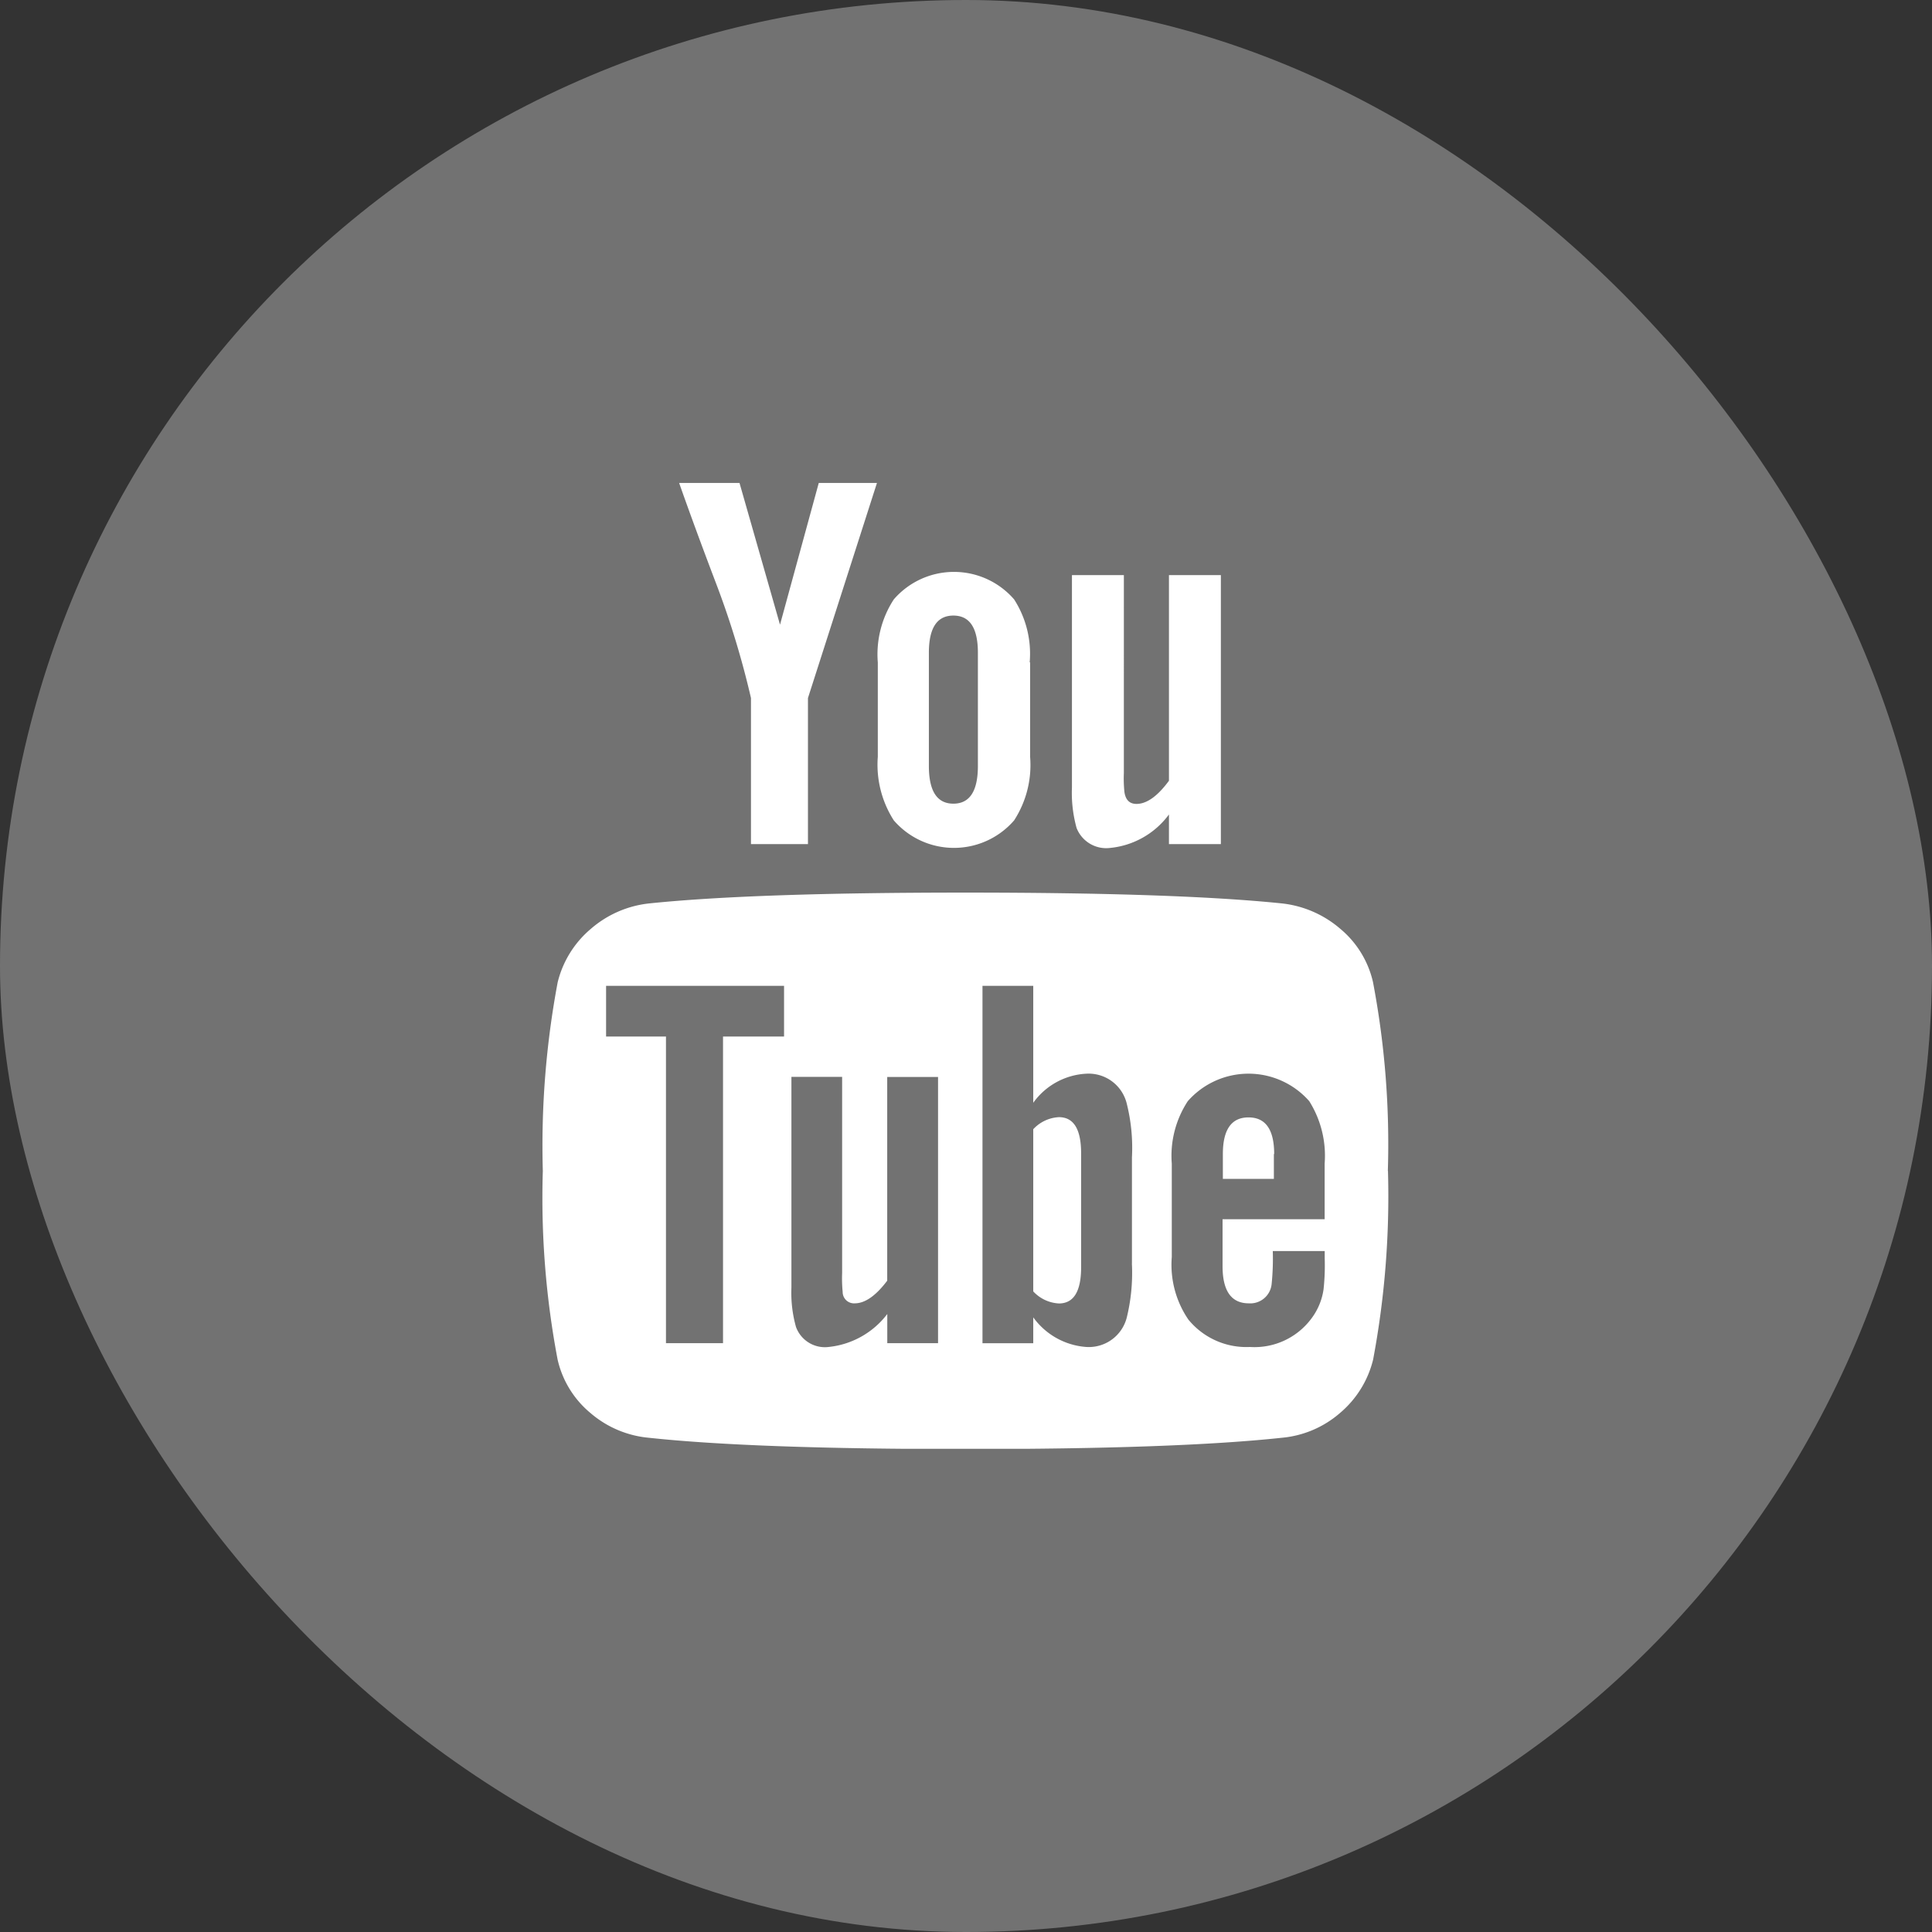
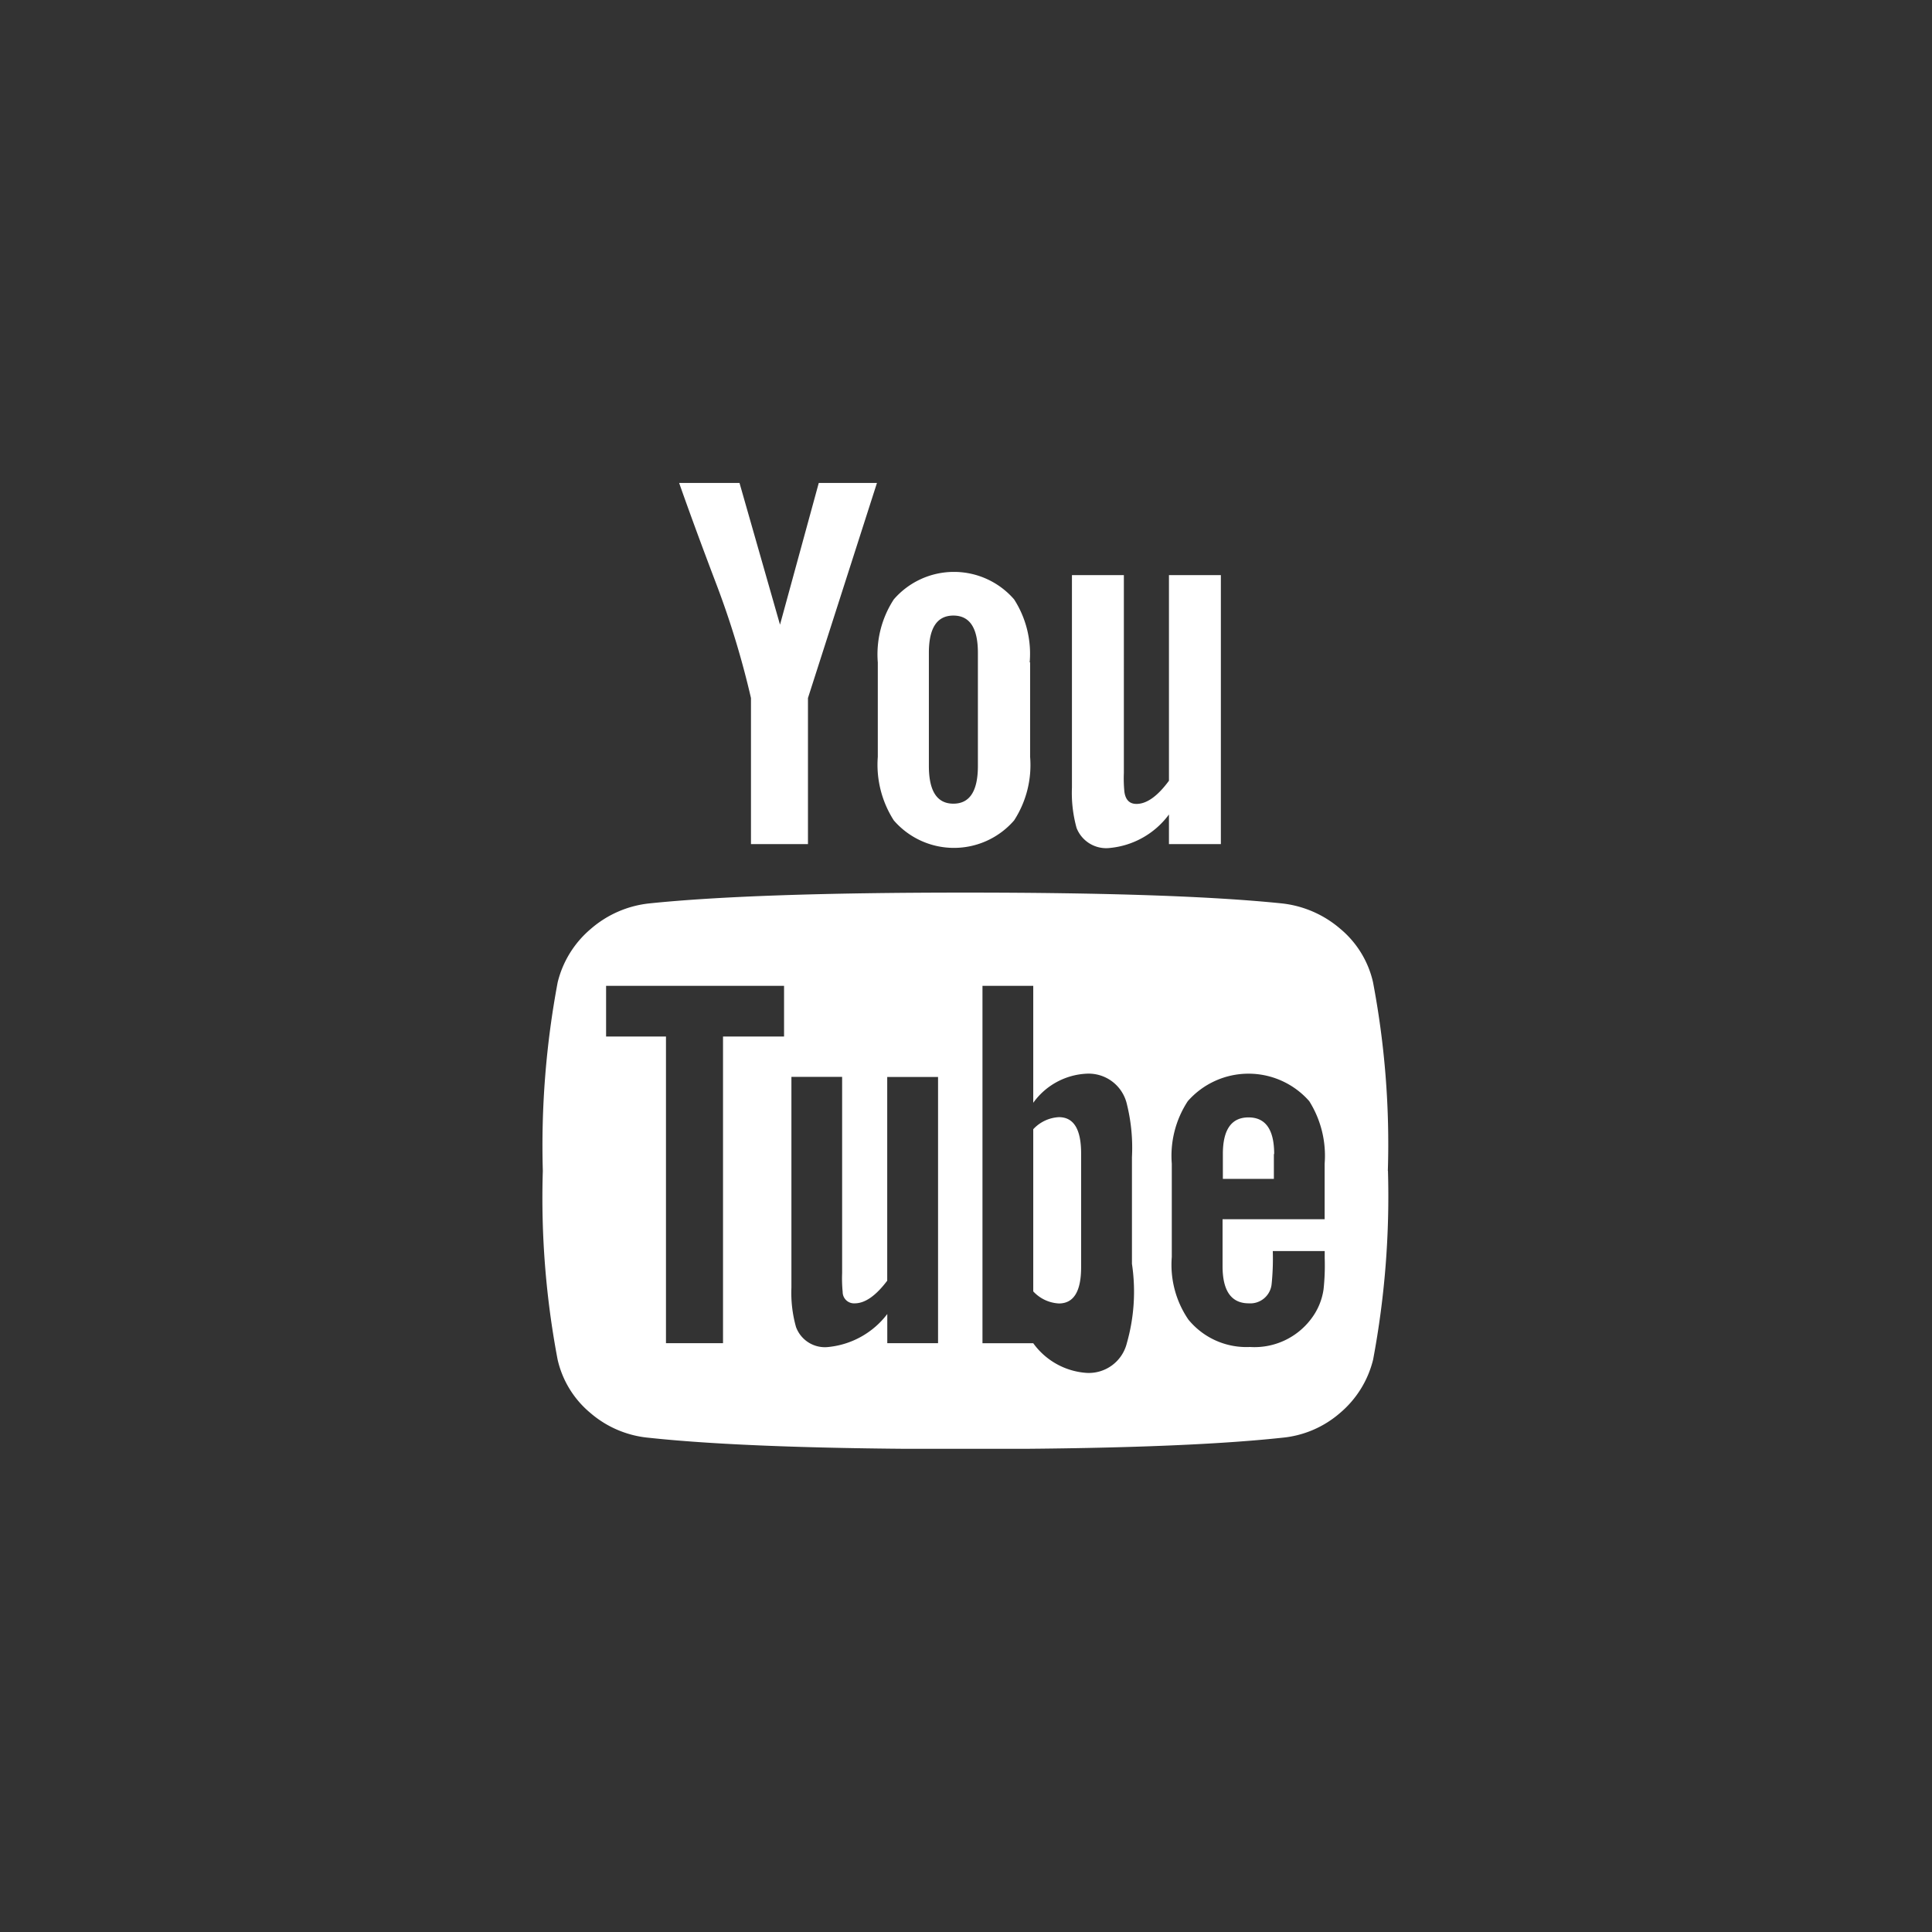
<svg xmlns="http://www.w3.org/2000/svg" width="32.004" height="32.004" viewBox="0 0 32.004 32.004">
  <rect x="0" y="0" width="32.004" height="32.004" fill="#333333" stroke="none" />
  <defs>
    <style>.a,.d{fill:#fff;}.a{stroke:#707070;}.b{fill:#727272;}.c{clip-path:url(#a);}</style>
    <clipPath id="a">
      <rect class="a" width="16" height="16" transform="translate(-7832 -3827)" />
    </clipPath>
  </defs>
-   <rect class="b" width="32.004" height="32.004" rx="16" transform="translate(0)" />
  <g class="c" transform="translate(7839.992 3835)">
-     <path class="d" d="M14.152,13.311v1.884q0,.6-.368.6a.621.621,0,0,1-.425-.2V12.909a.621.621,0,0,1,.425-.2q.368,0,.368.6Zm3.193.009v.411H16.5V13.32q0-.607.425-.607t.425.607ZM8.22,11.373H9.231v-.839H6.283v.839h.992v5.08H8.22Zm2.721,5.08h.841V12.043H10.94v3.375q-.283.375-.538.375a.188.188,0,0,1-.2-.188,2.348,2.348,0,0,1-.009-.313v-3.25H9.353v3.491a2.093,2.093,0,0,0,.076.652.51.51,0,0,0,.548.33,1.4,1.4,0,0,0,.964-.545v.482Zm4.053-1.321V13.373a3.008,3.008,0,0,0-.085-.884.65.65,0,0,0-.671-.5,1.154,1.154,0,0,0-.879.482V10.534h-.841v5.92h.841v-.429a1.188,1.188,0,0,0,.879.491.649.649,0,0,0,.671-.491A3.109,3.109,0,0,0,14.993,15.132Zm3.193-.089v-.116h-.86a4.179,4.179,0,0,1-.019.545.355.355,0,0,1-.378.321q-.435,0-.435-.616V14.4h1.691v-.92a1.7,1.7,0,0,0-.255-1.036,1.339,1.339,0,0,0-2.012,0,1.65,1.65,0,0,0-.265,1.036v1.545a1.608,1.608,0,0,0,.274,1.036,1.24,1.24,0,0,0,1.02.455,1.174,1.174,0,0,0,1.02-.473,1.051,1.051,0,0,0,.2-.482,3.717,3.717,0,0,0,.019-.518ZM12.442,6.891V5.016q0-.616-.406-.616t-.406.616V6.891q0,.625.406.625T12.442,6.891ZM19.235,13.6a14.643,14.643,0,0,1-.246,3.125,1.679,1.679,0,0,1-.548.884,1.7,1.7,0,0,1-.964.411q-1.738.187-5.243.187t-5.243-.187a1.721,1.721,0,0,1-.968-.411,1.615,1.615,0,0,1-.543-.884A14.342,14.342,0,0,1,5.235,13.6a14.643,14.643,0,0,1,.246-3.125,1.679,1.679,0,0,1,.548-.884A1.759,1.759,0,0,1,7,9.168q1.729-.179,5.233-.179t5.243.179a1.775,1.775,0,0,1,.968.42,1.615,1.615,0,0,1,.543.884,14.342,14.342,0,0,1,.246,3.125ZM9.807,2.2h.964L9.627,5.766v2.42H8.683V5.766a14.483,14.483,0,0,0-.576-1.893q-.35-.92-.614-1.67h1l.671,2.348Zm3.5,2.973V6.739a1.685,1.685,0,0,1-.265,1.054,1.318,1.318,0,0,1-1.993,0,1.709,1.709,0,0,1-.265-1.054V5.177a1.668,1.668,0,0,1,.265-1.045,1.318,1.318,0,0,1,1.993,0A1.668,1.668,0,0,1,13.3,5.177ZM16.467,3.73V8.186h-.86V7.695a1.378,1.378,0,0,1-.973.554.527.527,0,0,1-.557-.33A2.172,2.172,0,0,1,14,7.248V3.73h.86V7.007a2.218,2.218,0,0,0,.009.313q.028.2.2.2.255,0,.538-.384V3.73Z" transform="translate(-7836.235 -3829.203)" />
+     <path class="d" d="M14.152,13.311v1.884q0,.6-.368.6a.621.621,0,0,1-.425-.2V12.909a.621.621,0,0,1,.425-.2q.368,0,.368.6Zm3.193.009v.411H16.5V13.32q0-.607.425-.607t.425.607ZM8.22,11.373H9.231v-.839H6.283v.839h.992v5.08H8.22Zm2.721,5.08h.841V12.043H10.94v3.375q-.283.375-.538.375a.188.188,0,0,1-.2-.188,2.348,2.348,0,0,1-.009-.313v-3.25H9.353v3.491a2.093,2.093,0,0,0,.076.652.51.51,0,0,0,.548.33,1.4,1.4,0,0,0,.964-.545v.482Zm4.053-1.321V13.373a3.008,3.008,0,0,0-.085-.884.65.65,0,0,0-.671-.5,1.154,1.154,0,0,0-.879.482V10.534h-.841v5.92h.841a1.188,1.188,0,0,0,.879.491.649.649,0,0,0,.671-.491A3.109,3.109,0,0,0,14.993,15.132Zm3.193-.089v-.116h-.86a4.179,4.179,0,0,1-.019.545.355.355,0,0,1-.378.321q-.435,0-.435-.616V14.4h1.691v-.92a1.7,1.7,0,0,0-.255-1.036,1.339,1.339,0,0,0-2.012,0,1.65,1.65,0,0,0-.265,1.036v1.545a1.608,1.608,0,0,0,.274,1.036,1.24,1.24,0,0,0,1.02.455,1.174,1.174,0,0,0,1.02-.473,1.051,1.051,0,0,0,.2-.482,3.717,3.717,0,0,0,.019-.518ZM12.442,6.891V5.016q0-.616-.406-.616t-.406.616V6.891q0,.625.406.625T12.442,6.891ZM19.235,13.6a14.643,14.643,0,0,1-.246,3.125,1.679,1.679,0,0,1-.548.884,1.7,1.7,0,0,1-.964.411q-1.738.187-5.243.187t-5.243-.187a1.721,1.721,0,0,1-.968-.411,1.615,1.615,0,0,1-.543-.884A14.342,14.342,0,0,1,5.235,13.6a14.643,14.643,0,0,1,.246-3.125,1.679,1.679,0,0,1,.548-.884A1.759,1.759,0,0,1,7,9.168q1.729-.179,5.233-.179t5.243.179a1.775,1.775,0,0,1,.968.42,1.615,1.615,0,0,1,.543.884,14.342,14.342,0,0,1,.246,3.125ZM9.807,2.2h.964L9.627,5.766v2.42H8.683V5.766a14.483,14.483,0,0,0-.576-1.893q-.35-.92-.614-1.67h1l.671,2.348Zm3.5,2.973V6.739a1.685,1.685,0,0,1-.265,1.054,1.318,1.318,0,0,1-1.993,0,1.709,1.709,0,0,1-.265-1.054V5.177a1.668,1.668,0,0,1,.265-1.045,1.318,1.318,0,0,1,1.993,0A1.668,1.668,0,0,1,13.3,5.177ZM16.467,3.73V8.186h-.86V7.695a1.378,1.378,0,0,1-.973.554.527.527,0,0,1-.557-.33A2.172,2.172,0,0,1,14,7.248V3.73h.86V7.007a2.218,2.218,0,0,0,.009.313q.028.2.2.2.255,0,.538-.384V3.73Z" transform="translate(-7836.235 -3829.203)" />
  </g>
</svg>